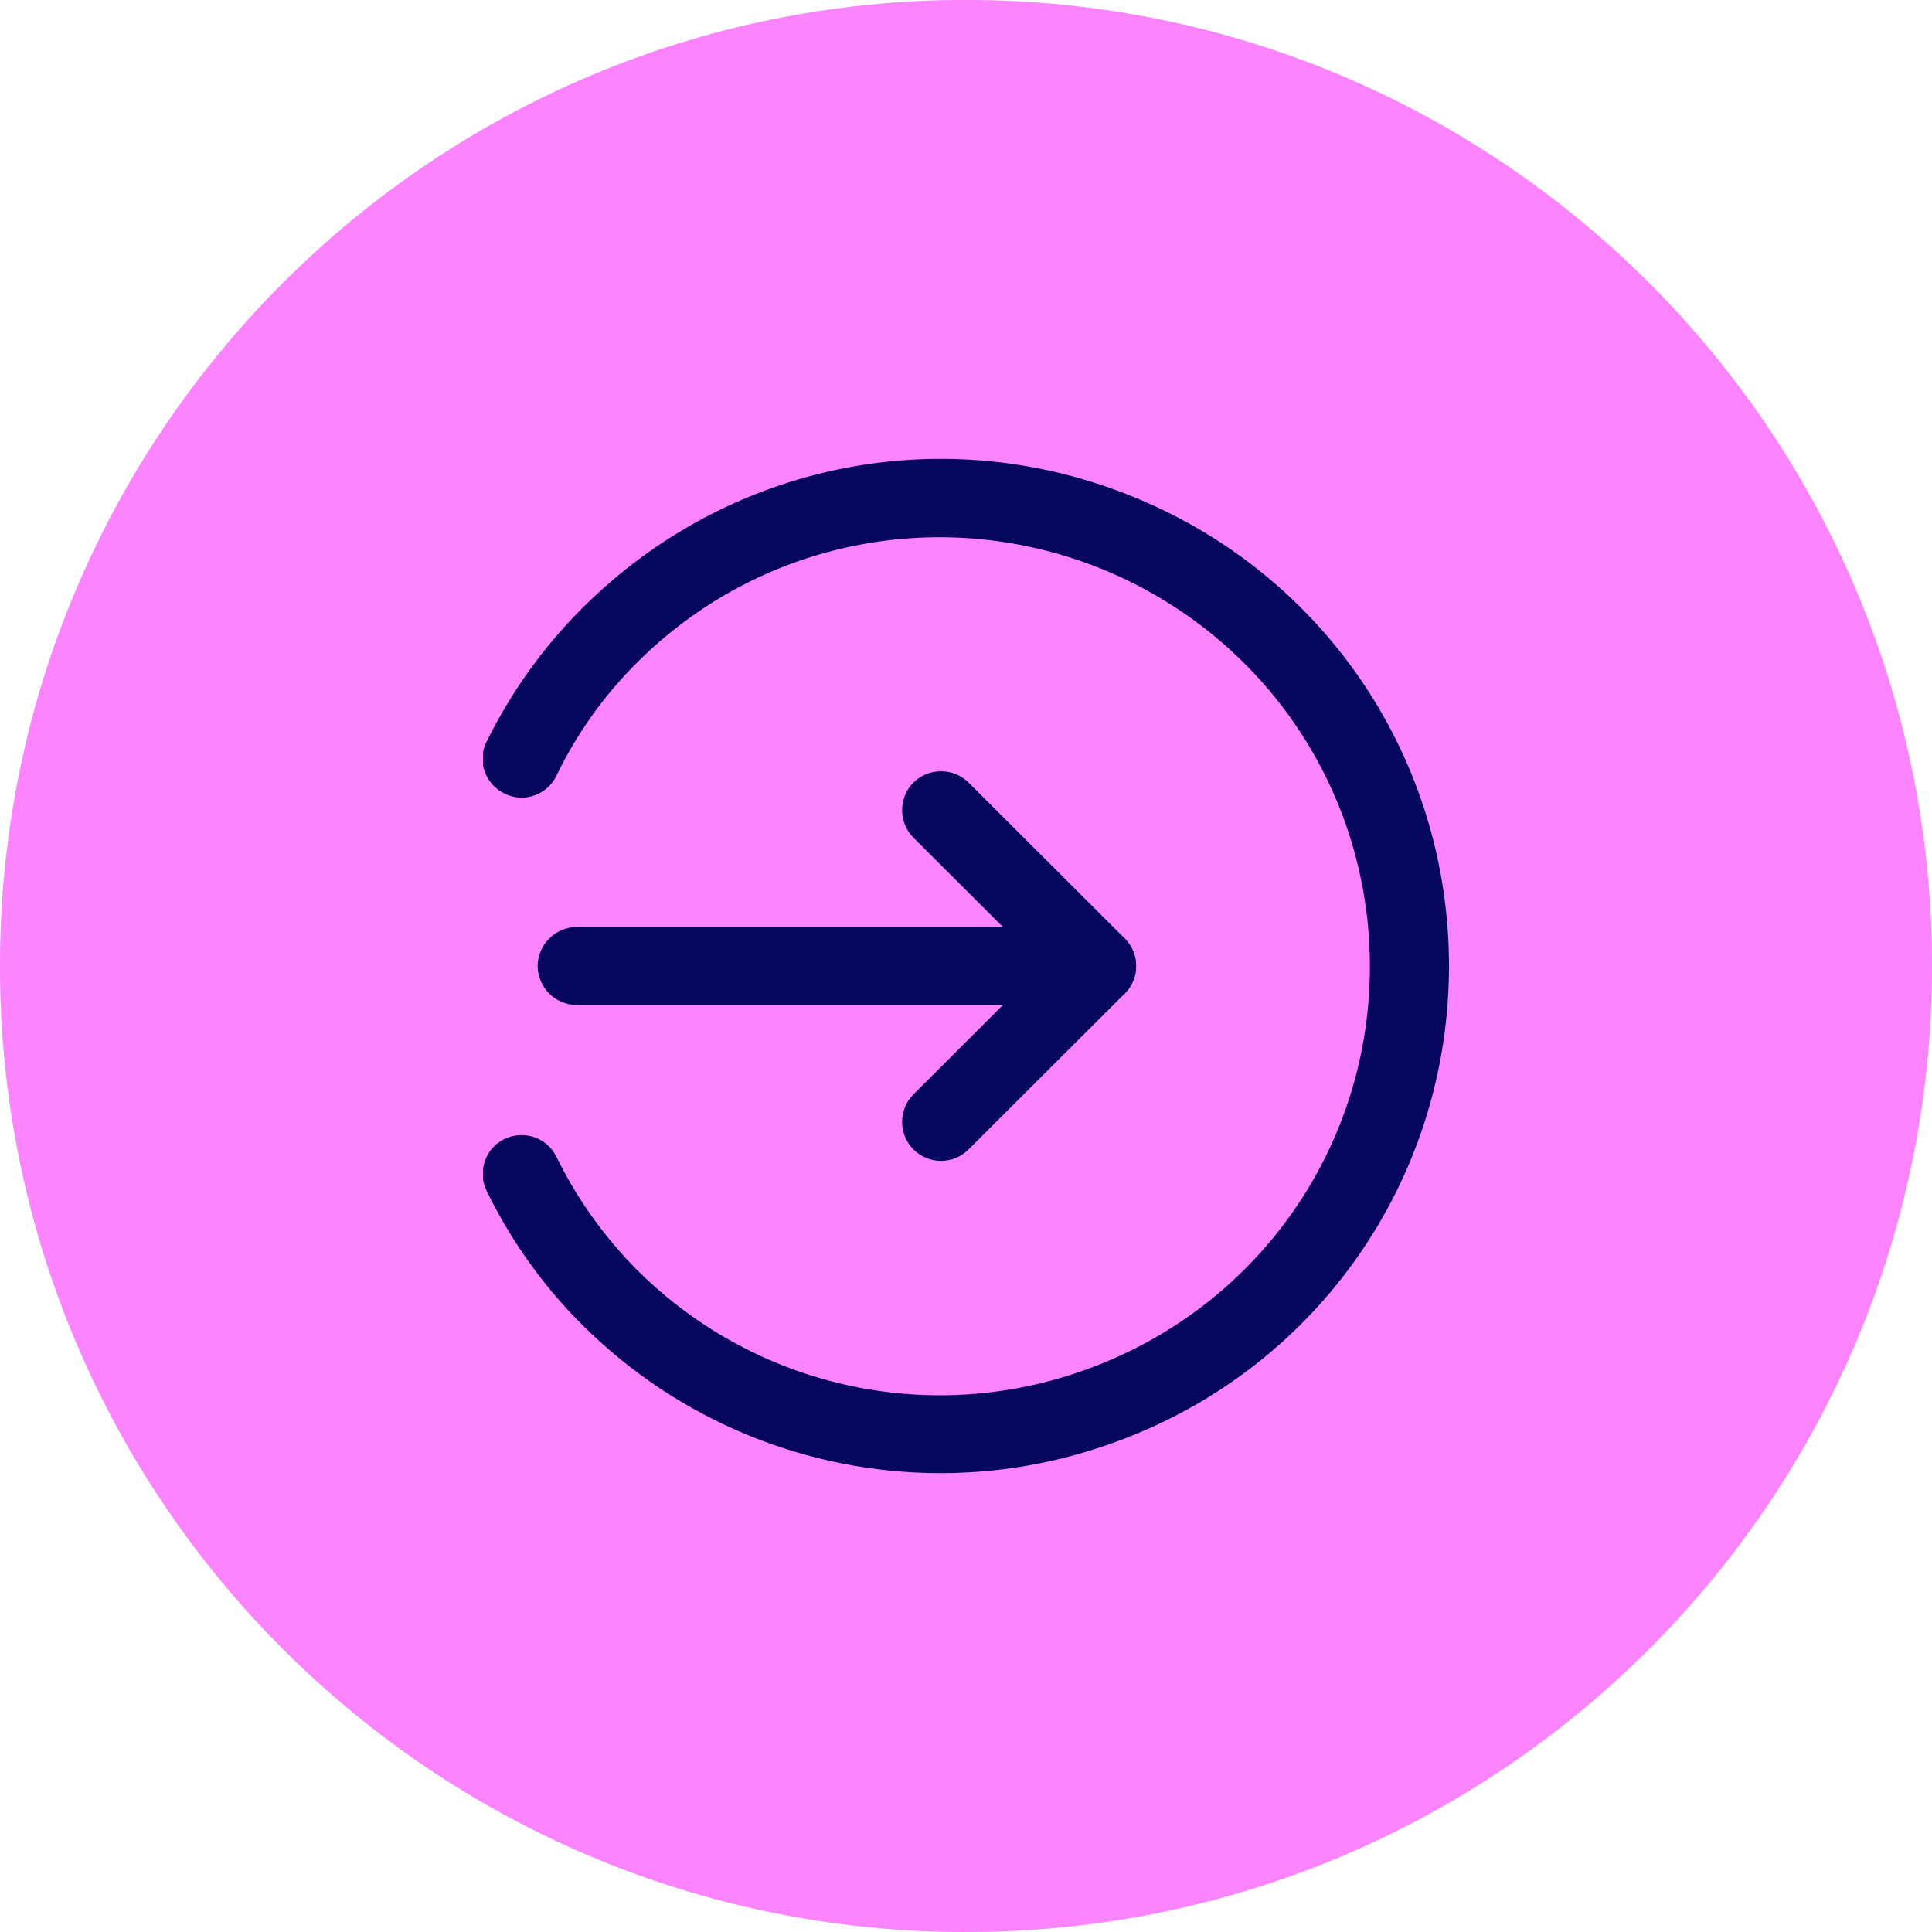
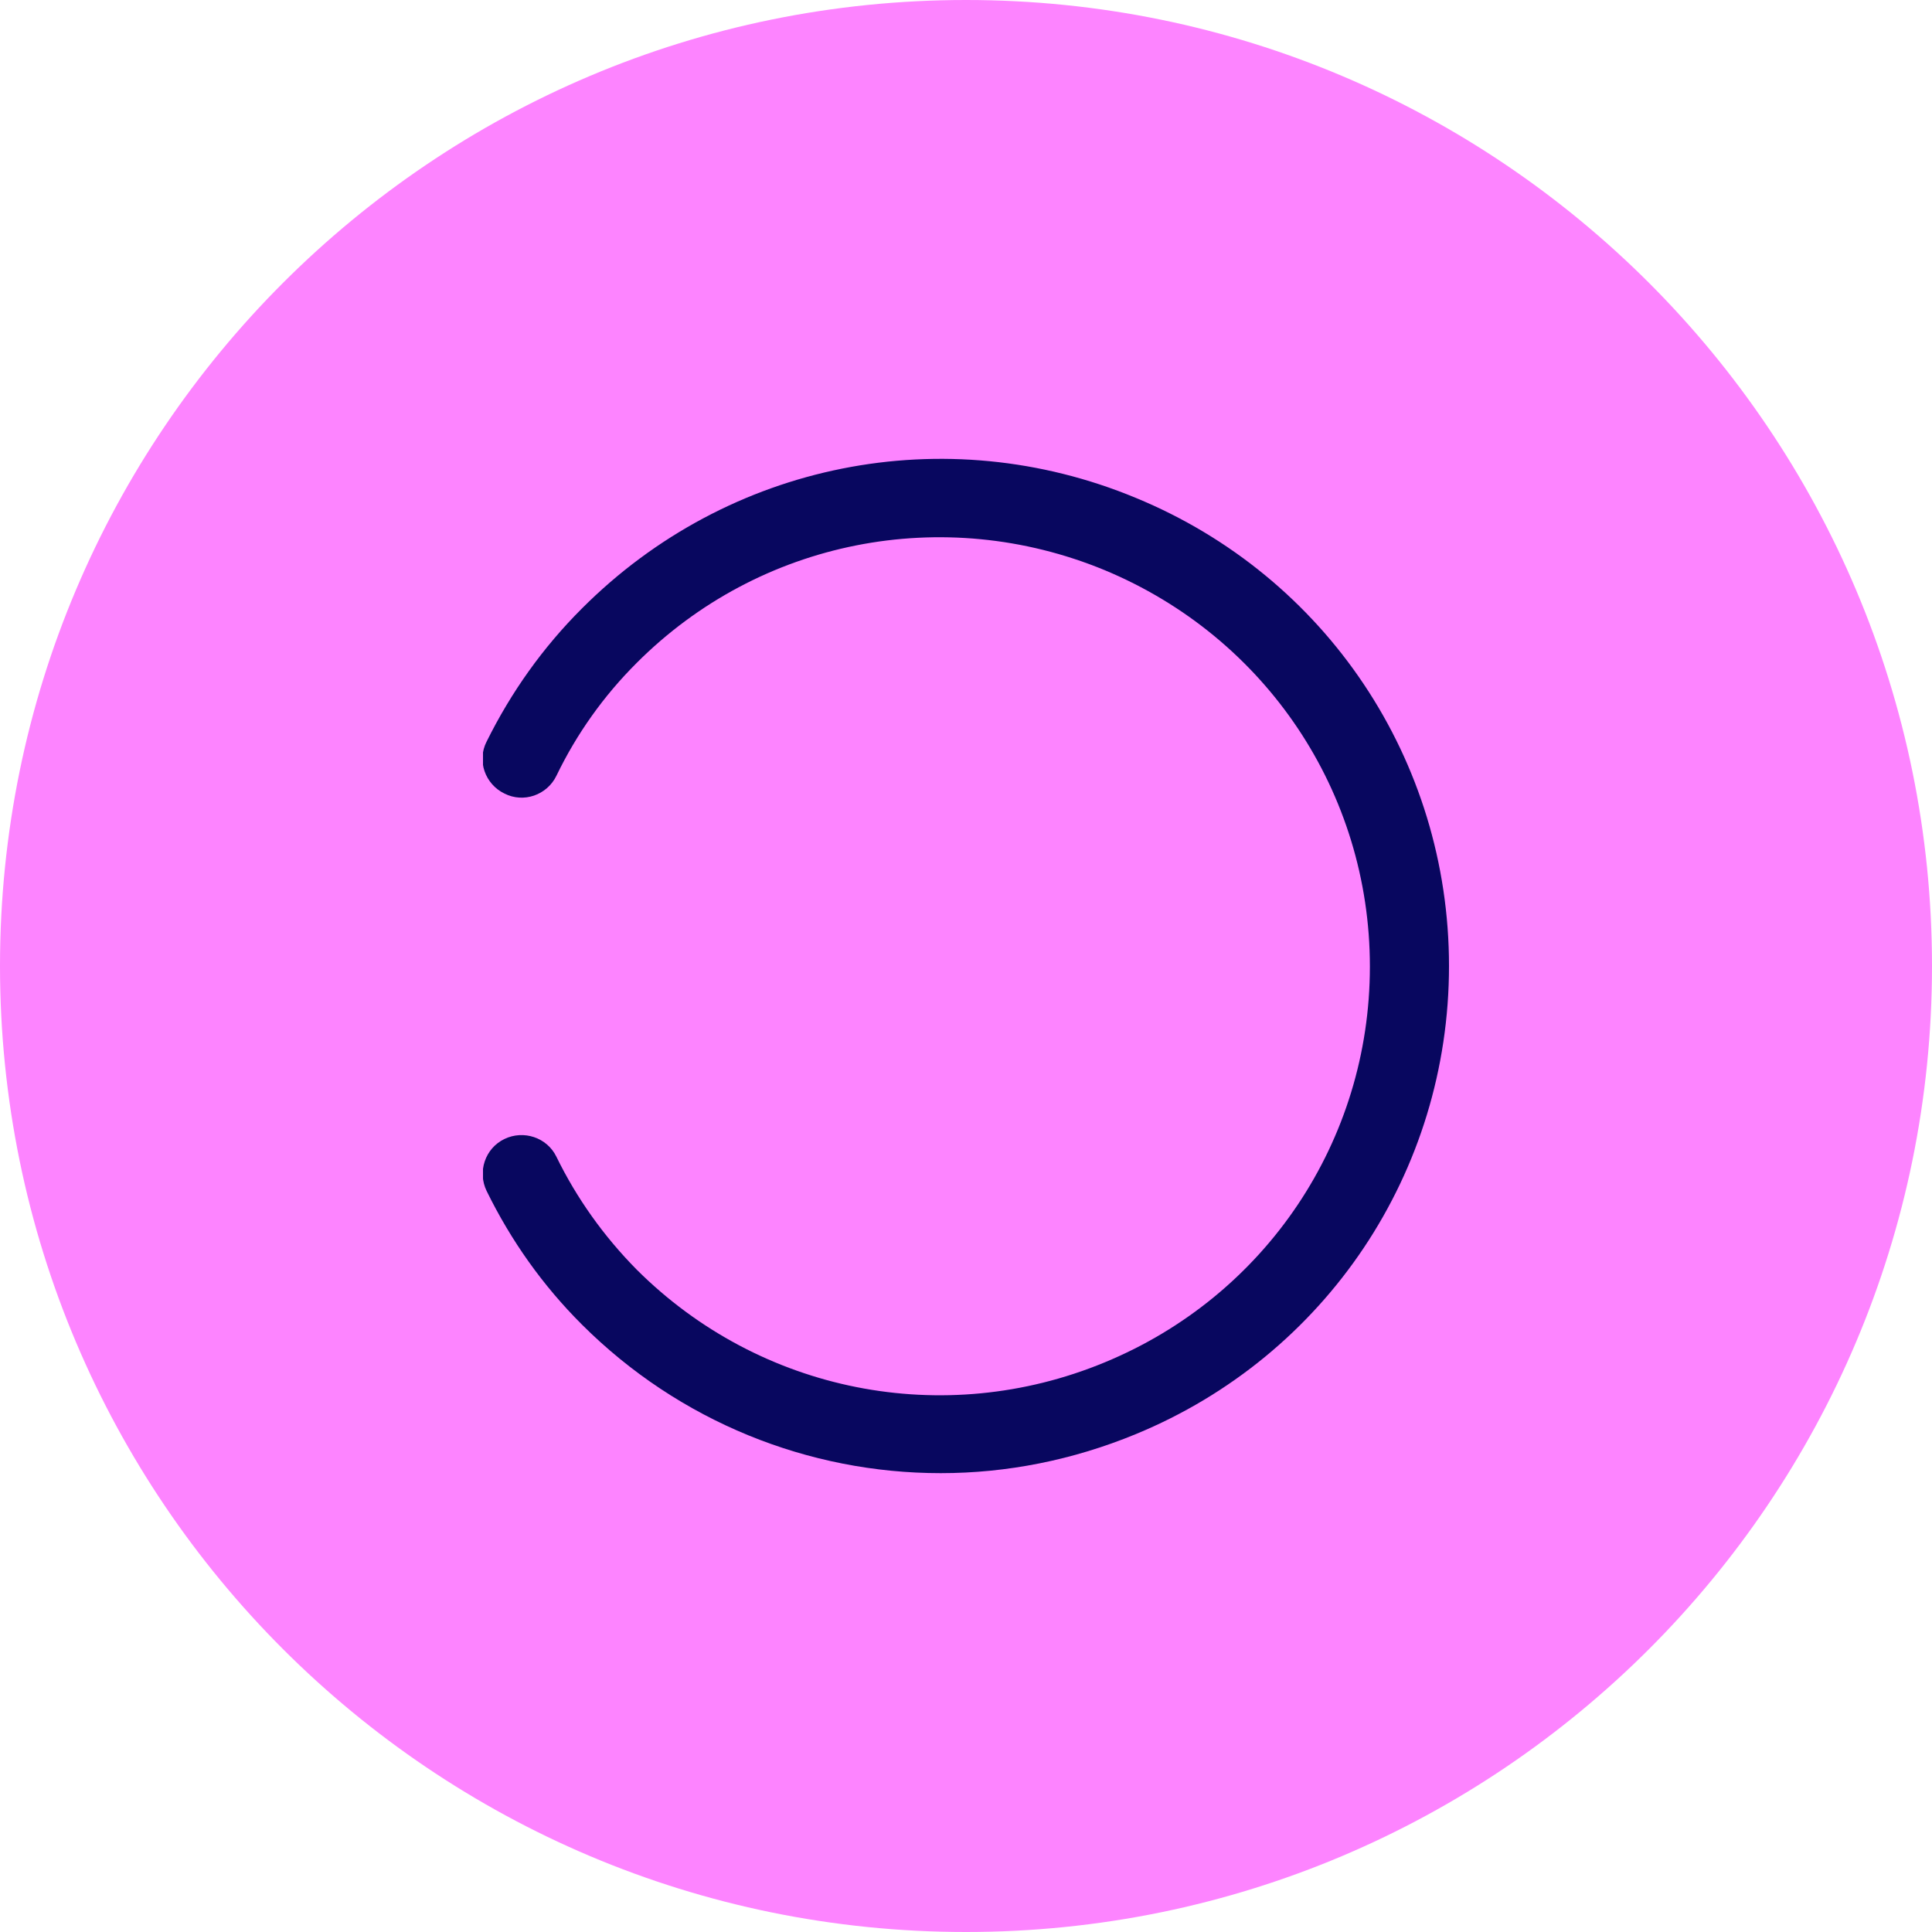
<svg xmlns="http://www.w3.org/2000/svg" width="80" height="80" viewBox="0 0 80 80" fill="none">
-   <path d="M40 80C62.091 80 80 62.091 80 40C80 17.909 62.091 0 40 0C17.909 0 0 17.909 0 40C0 62.091 17.909 80 40 80Z" fill="#CED7FF" />
-   <path d="M25.452 40V30.191C25.452 27.569 27.569 25.452 30.191 25.452H39.963" stroke="#0027D6" stroke-width="2.5" stroke-linecap="round" stroke-linejoin="round" />
  <path d="M54.548 40V49.809C54.548 52.431 52.431 54.548 49.809 54.548H40" stroke="#0027D6" stroke-width="2.5" stroke-linecap="round" stroke-linejoin="round" />
  <path d="M56.258 27.902C56.258 30.191 54.4 32.049 52.111 32.049C49.822 32.049 47.963 30.191 47.963 27.902C47.963 25.612 49.822 23.754 52.111 23.754C54.4 23.754 56.246 25.588 56.258 27.865C56.258 27.865 56.258 27.889 56.258 27.902Z" stroke="#0027D6" stroke-width="2.5" stroke-linecap="round" stroke-linejoin="round" />
  <path d="M48.714 31.286L30.954 49.046" stroke="#0027D6" stroke-width="2.5" stroke-linecap="round" stroke-linejoin="round" />
-   <path d="M32.049 52.099C32.049 54.388 30.191 56.246 27.901 56.246C25.612 56.246 23.754 54.388 23.754 52.099C23.754 49.809 25.612 47.951 27.901 47.951C30.191 47.951 32.037 49.785 32.049 52.062C32.049 52.062 32.049 52.086 32.049 52.099Z" stroke="#0027D6" stroke-width="2.5" stroke-linecap="round" stroke-linejoin="round" />
  <path d="M40 80C62.091 80 80 62.091 80 40C80 17.909 62.091 0 40 0C17.909 0 0 17.909 0 40C0 62.091 17.909 80 40 80Z" fill="#FD84FF" />
  <g clip-path="url(#clip0_4316_14388)">
-     <path d="M45.431 41.614H23.879C22.996 41.614 22.263 40.882 22.263 40C22.263 39.118 22.996 38.386 23.879 38.386H45.431C46.315 38.386 47.047 39.118 47.047 40C47.047 40.882 46.315 41.614 45.431 41.614Z" fill="#08075F" />
-     <path d="M38.965 48.069C38.556 48.069 38.147 47.918 37.823 47.595C37.198 46.971 37.198 45.939 37.823 45.315L43.147 40L37.823 34.685C37.198 34.062 37.198 33.029 37.823 32.405C38.448 31.781 39.483 31.781 40.108 32.405L46.573 38.86C47.198 39.484 47.198 40.516 46.573 41.14L40.108 47.595C39.785 47.918 39.375 48.069 38.965 48.069Z" fill="#08075F" />
    <path d="M38.944 61C33.491 61 28.125 58.87 24.095 54.846C22.478 53.233 21.164 51.382 20.151 49.317C19.763 48.52 20.086 47.552 20.884 47.165C21.681 46.778 22.651 47.1 23.039 47.897C23.879 49.618 25 51.189 26.358 52.566C31.465 57.665 39.073 59.171 45.733 56.417C52.414 53.663 56.724 47.23 56.724 40.022C56.724 32.814 52.414 26.38 45.733 23.605C39.052 20.85 31.444 22.357 26.358 27.456C25 28.811 23.879 30.382 23.039 32.125C22.651 32.921 21.681 33.265 20.884 32.857C20.086 32.469 19.741 31.501 20.151 30.705C21.164 28.661 22.478 26.811 24.095 25.197C30.151 19.129 39.138 17.343 47.026 20.614C54.914 23.863 60 31.48 60 40C60 48.52 54.914 56.137 47.026 59.386C44.418 60.462 41.681 61 38.965 61H38.944Z" fill="#08075F" />
  </g>
  <defs>
    <clipPath id="clip0_4316_14388">
      <rect width="40" height="42" fill="white" transform="translate(20 19)" />
    </clipPath>
  </defs>
</svg>